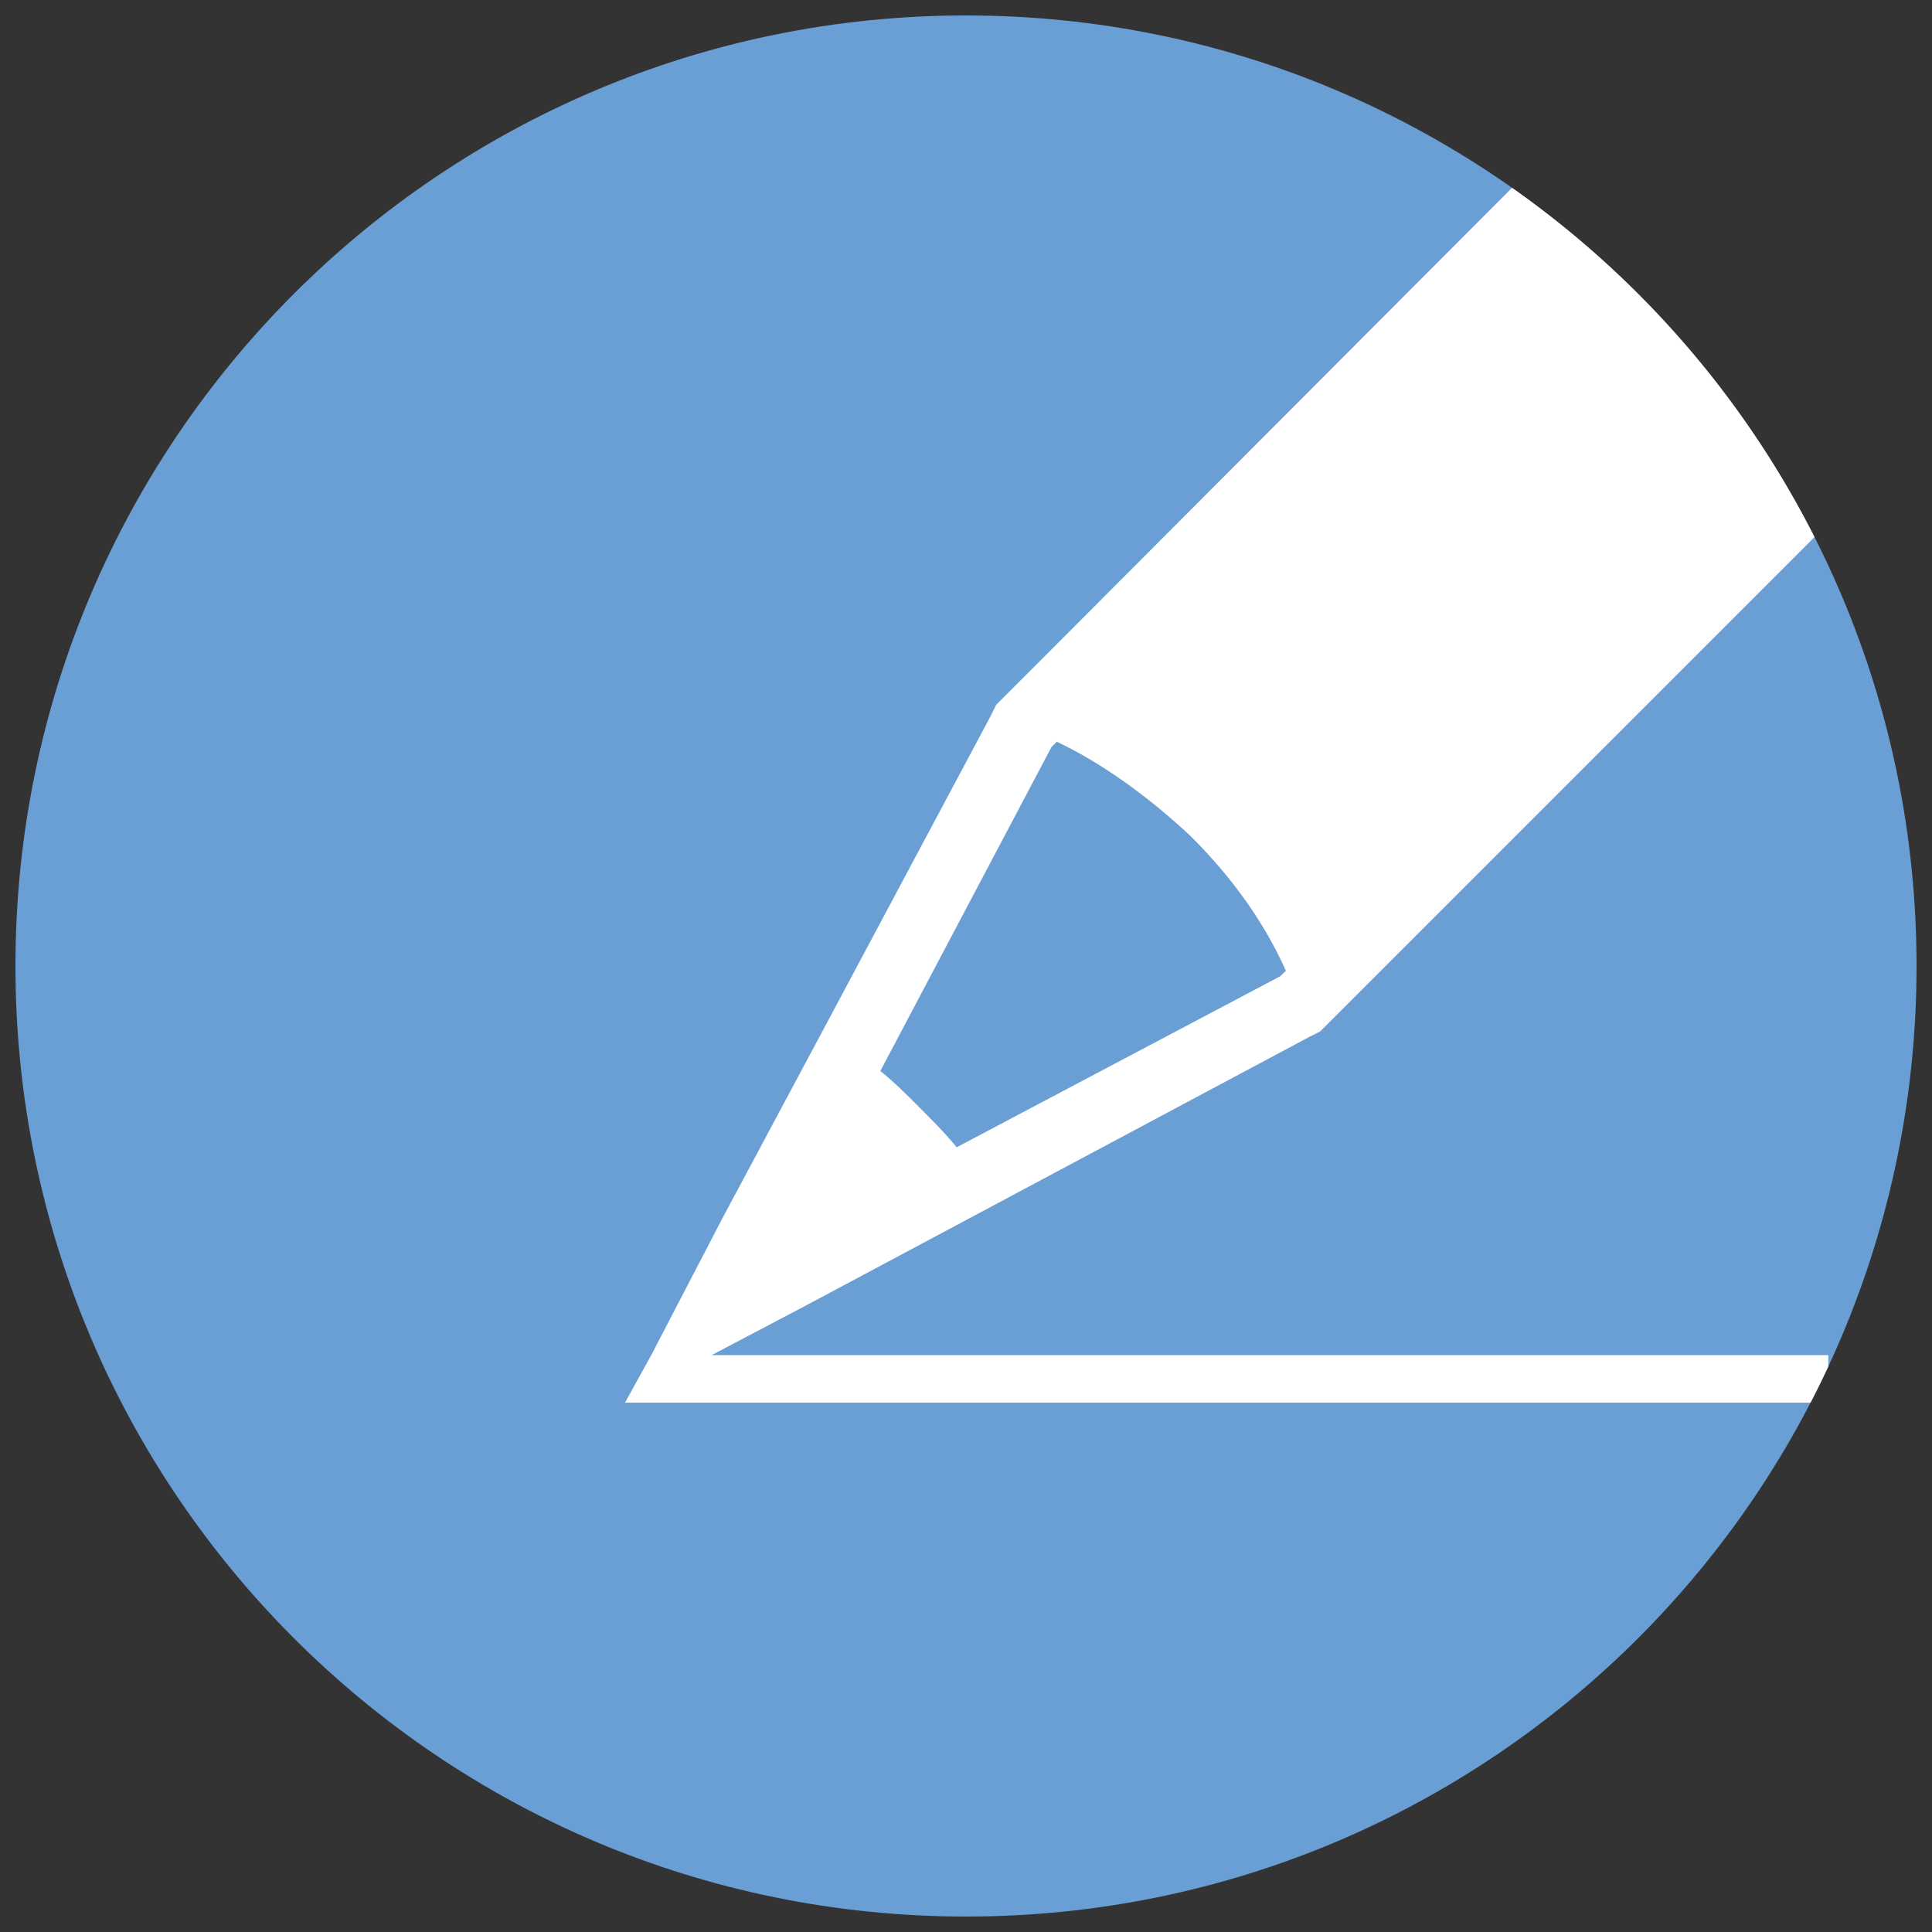
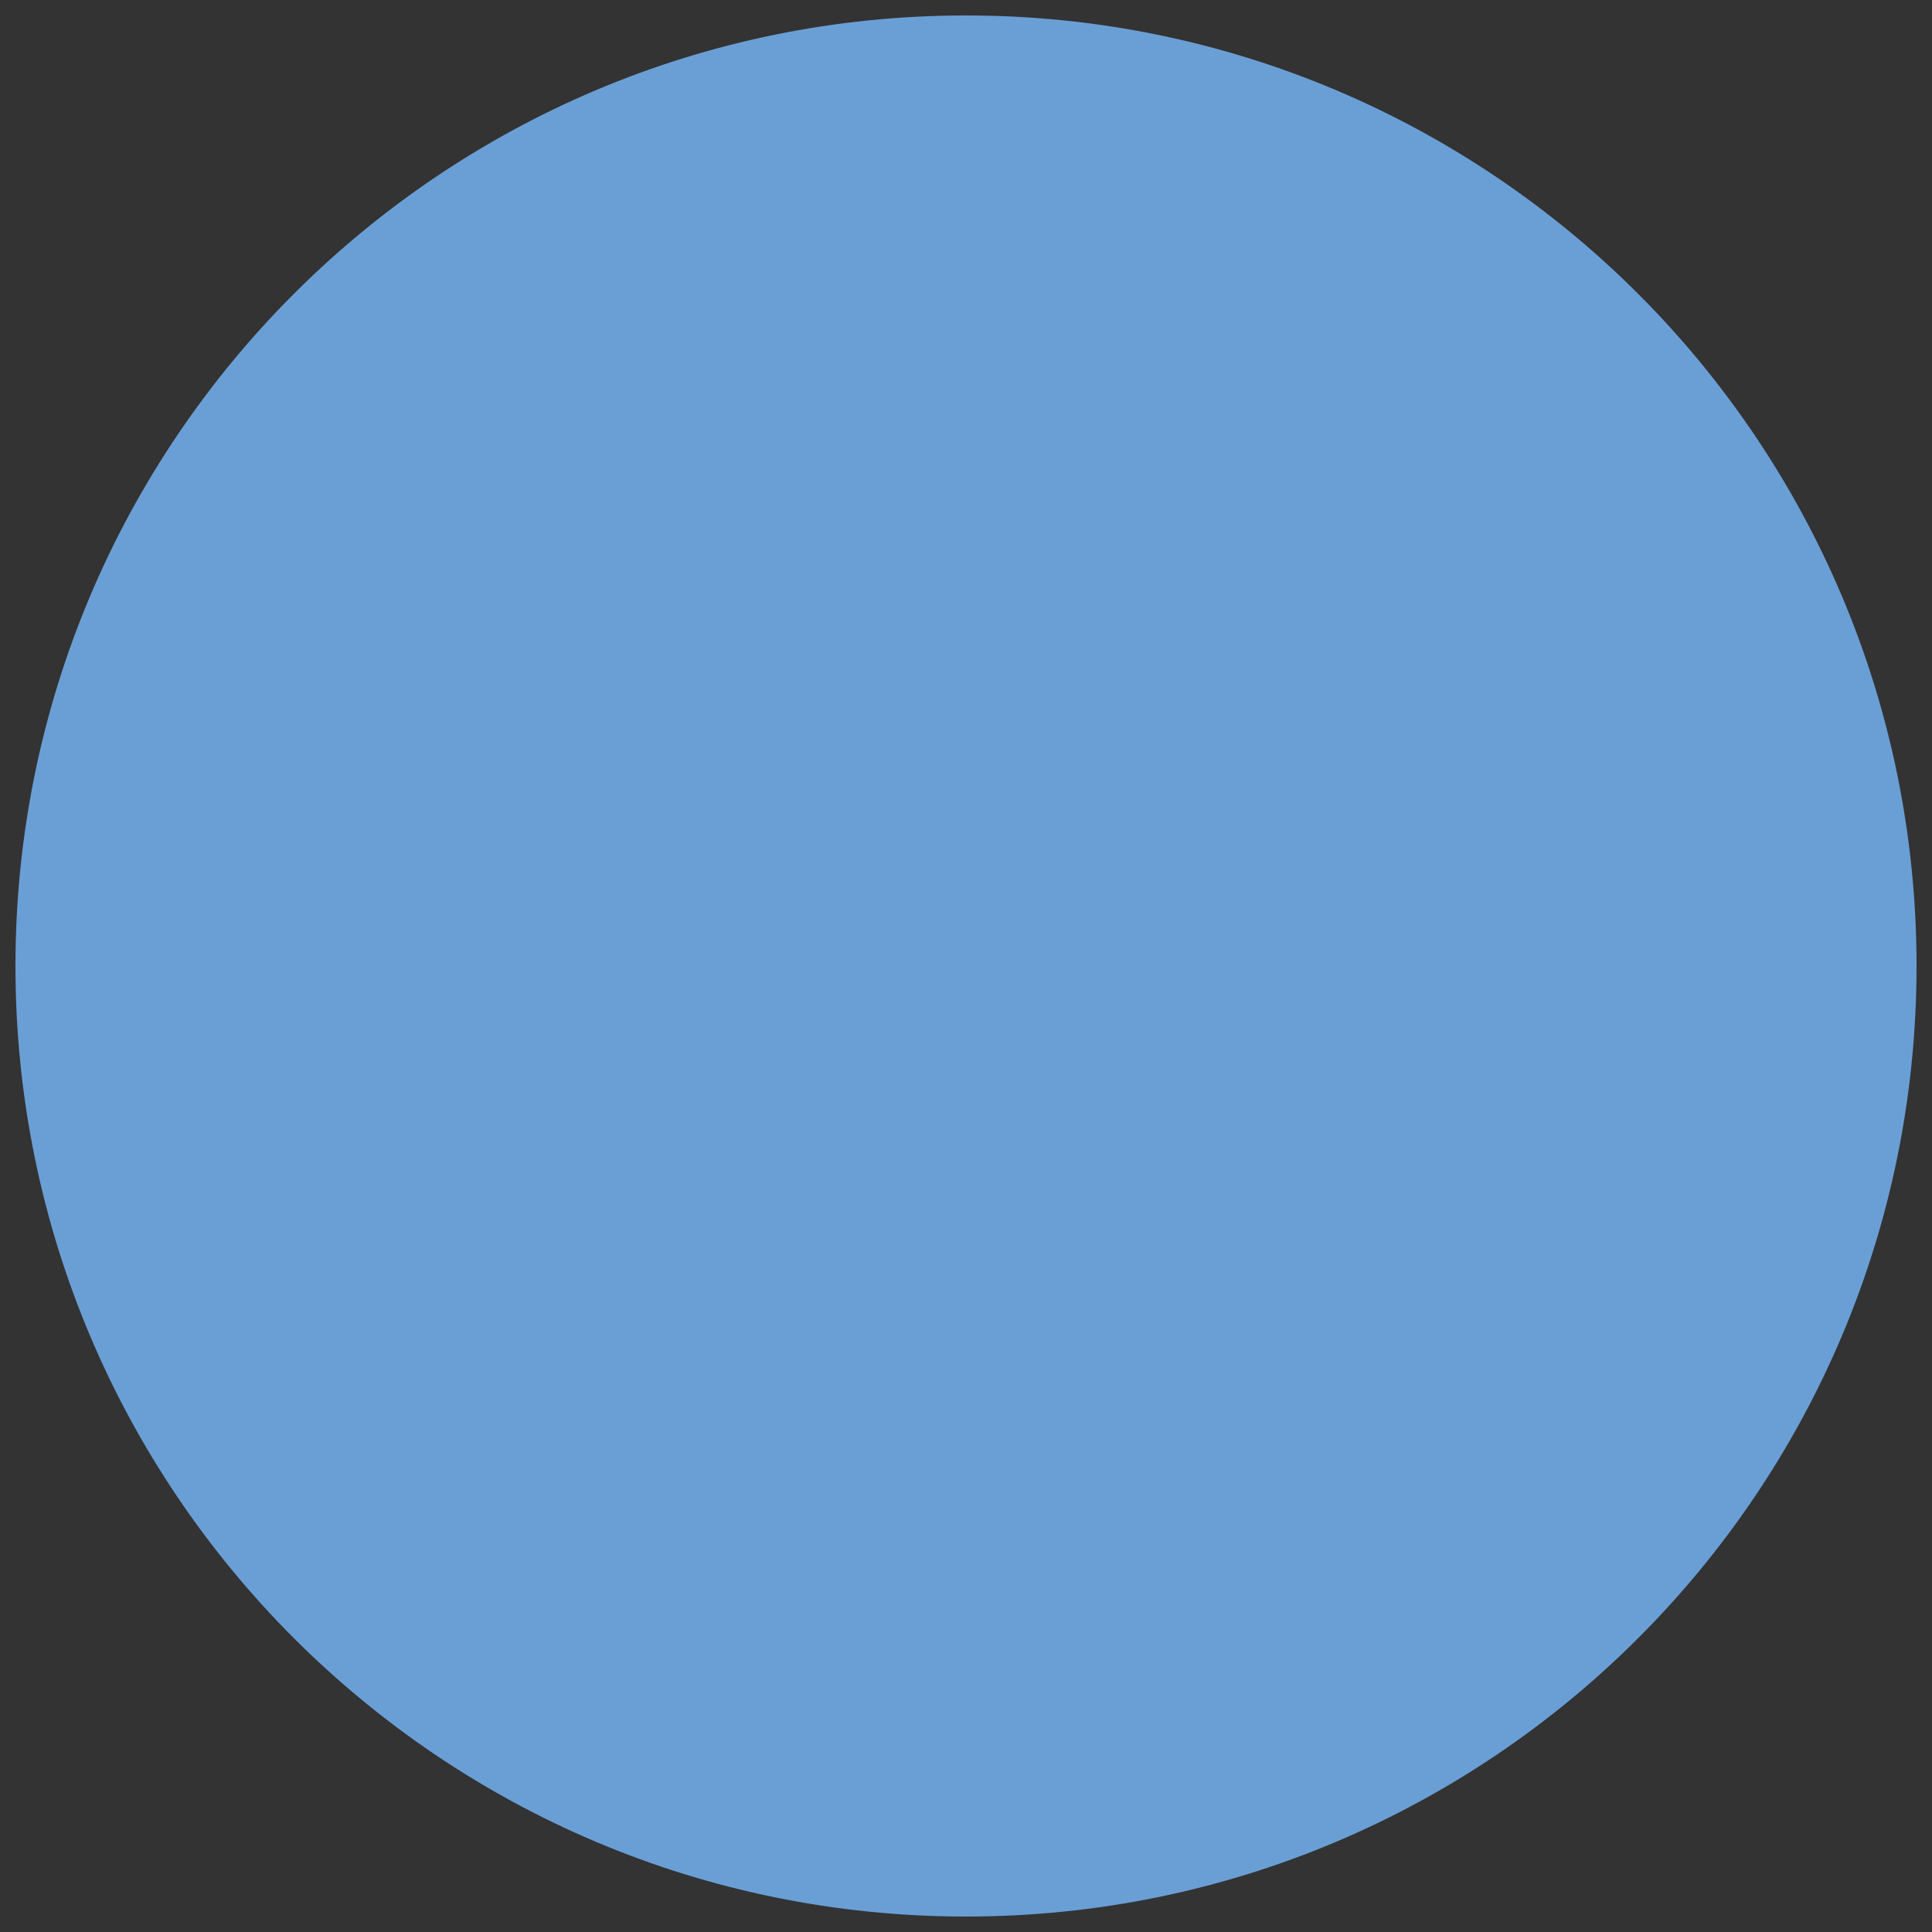
<svg xmlns="http://www.w3.org/2000/svg" xmlns:xlink="http://www.w3.org/1999/xlink" version="1.1" id="Capa_1" x="0px" y="0px" viewBox="0 0 1200 1200" style="enable-background:new 0 0 1200 1200;" xml:space="preserve">
  <rect x="0" y="0" width="1200" height="1200" fill="#333333" stroke="none" />
  <style type="text/css">
	.st0{fill:#6A9FD6;}
	.st1{clip-path:url(#SVGID_2_);fill:#FFFFFF;}
</style>
  <g>
    <path class="st0" d="M1190.4,600c0,326.1-264.3,590.4-590.4,590.4C273.9,1190.4,9.6,926.1,9.6,600C9.6,273.9,273.9,9.6,600,9.6   C926.1,9.6,1190.4,273.9,1190.4,600" />
    <g>
      <defs>
-         <path id="SVGID_1_" d="M1190.4,600c0,326.1-264.3,590.4-590.4,590.4C273.9,1190.4,9.6,926.1,9.6,600C9.6,273.9,273.9,9.6,600,9.6     C926.1,9.6,1190.4,273.9,1190.4,600" />
-       </defs>
+         </defs>
      <clipPath id="SVGID_2_">
        <use xlink:href="#SVGID_1_" style="overflow:visible;" />
      </clipPath>
-       <path class="st1" d="M1618-358.7c-39.3-39.3-83.4-65.5-124.3-78.5l-91.5,89.9l-32.8,32.7l-13.1,13.1L646.5,410l-27.8,27.8    l-3.2,6.6l-103,193l-63.8,119.3l-44.2,85l-16.3,29.5h747.4v-29.5H442l58.9-31L620.3,747l193-103l6.6-3.3l27.8-27.8l711.5-711.5    l13.1-13.1l32.7-32.7l90-89.9C1683.5-275.3,1657.3-319.4,1618-358.7 M795.3,606.3L594.2,712.6c-6.6-8.2-14.7-16.3-22.9-24.5    c-8.1-8.2-16.4-16.4-24.5-22.9L653.1,464l3.3-3.3c27.8,13.1,57.2,34.3,83.4,58.9c26.2,26.2,45.8,54,58.9,83.4L795.3,606.3z     M1585.3-183.6c-16.3-27.8-37.6-54-63.8-78.5c-26.2-24.5-52.3-45.8-78.5-63.8l62.2-62.2c29.4,13.1,57.2,32.7,83.4,58.9    c26.1,26.2,45.8,54,58.8,83.4L1585.3-183.6z" />
+       <path class="st1" d="M1618-358.7c-39.3-39.3-83.4-65.5-124.3-78.5l-91.5,89.9l-32.8,32.7l-13.1,13.1L646.5,410l-27.8,27.8    l-3.2,6.6l-103,193l-63.8,119.3l-44.2,85l-16.3,29.5h747.4v-29.5H442l58.9-31L620.3,747l193-103l6.6-3.3l27.8-27.8l711.5-711.5    l13.1-13.1l32.7-32.7l90-89.9C1683.5-275.3,1657.3-319.4,1618-358.7 M795.3,606.3L594.2,712.6c-6.6-8.2-14.7-16.3-22.9-24.5    c-8.1-8.2-16.4-16.4-24.5-22.9l3.3-3.3c27.8,13.1,57.2,34.3,83.4,58.9c26.2,26.2,45.8,54,58.9,83.4L795.3,606.3z     M1585.3-183.6c-16.3-27.8-37.6-54-63.8-78.5c-26.2-24.5-52.3-45.8-78.5-63.8l62.2-62.2c29.4,13.1,57.2,32.7,83.4,58.9    c26.1,26.2,45.8,54,58.8,83.4L1585.3-183.6z" />
    </g>
  </g>
</svg>